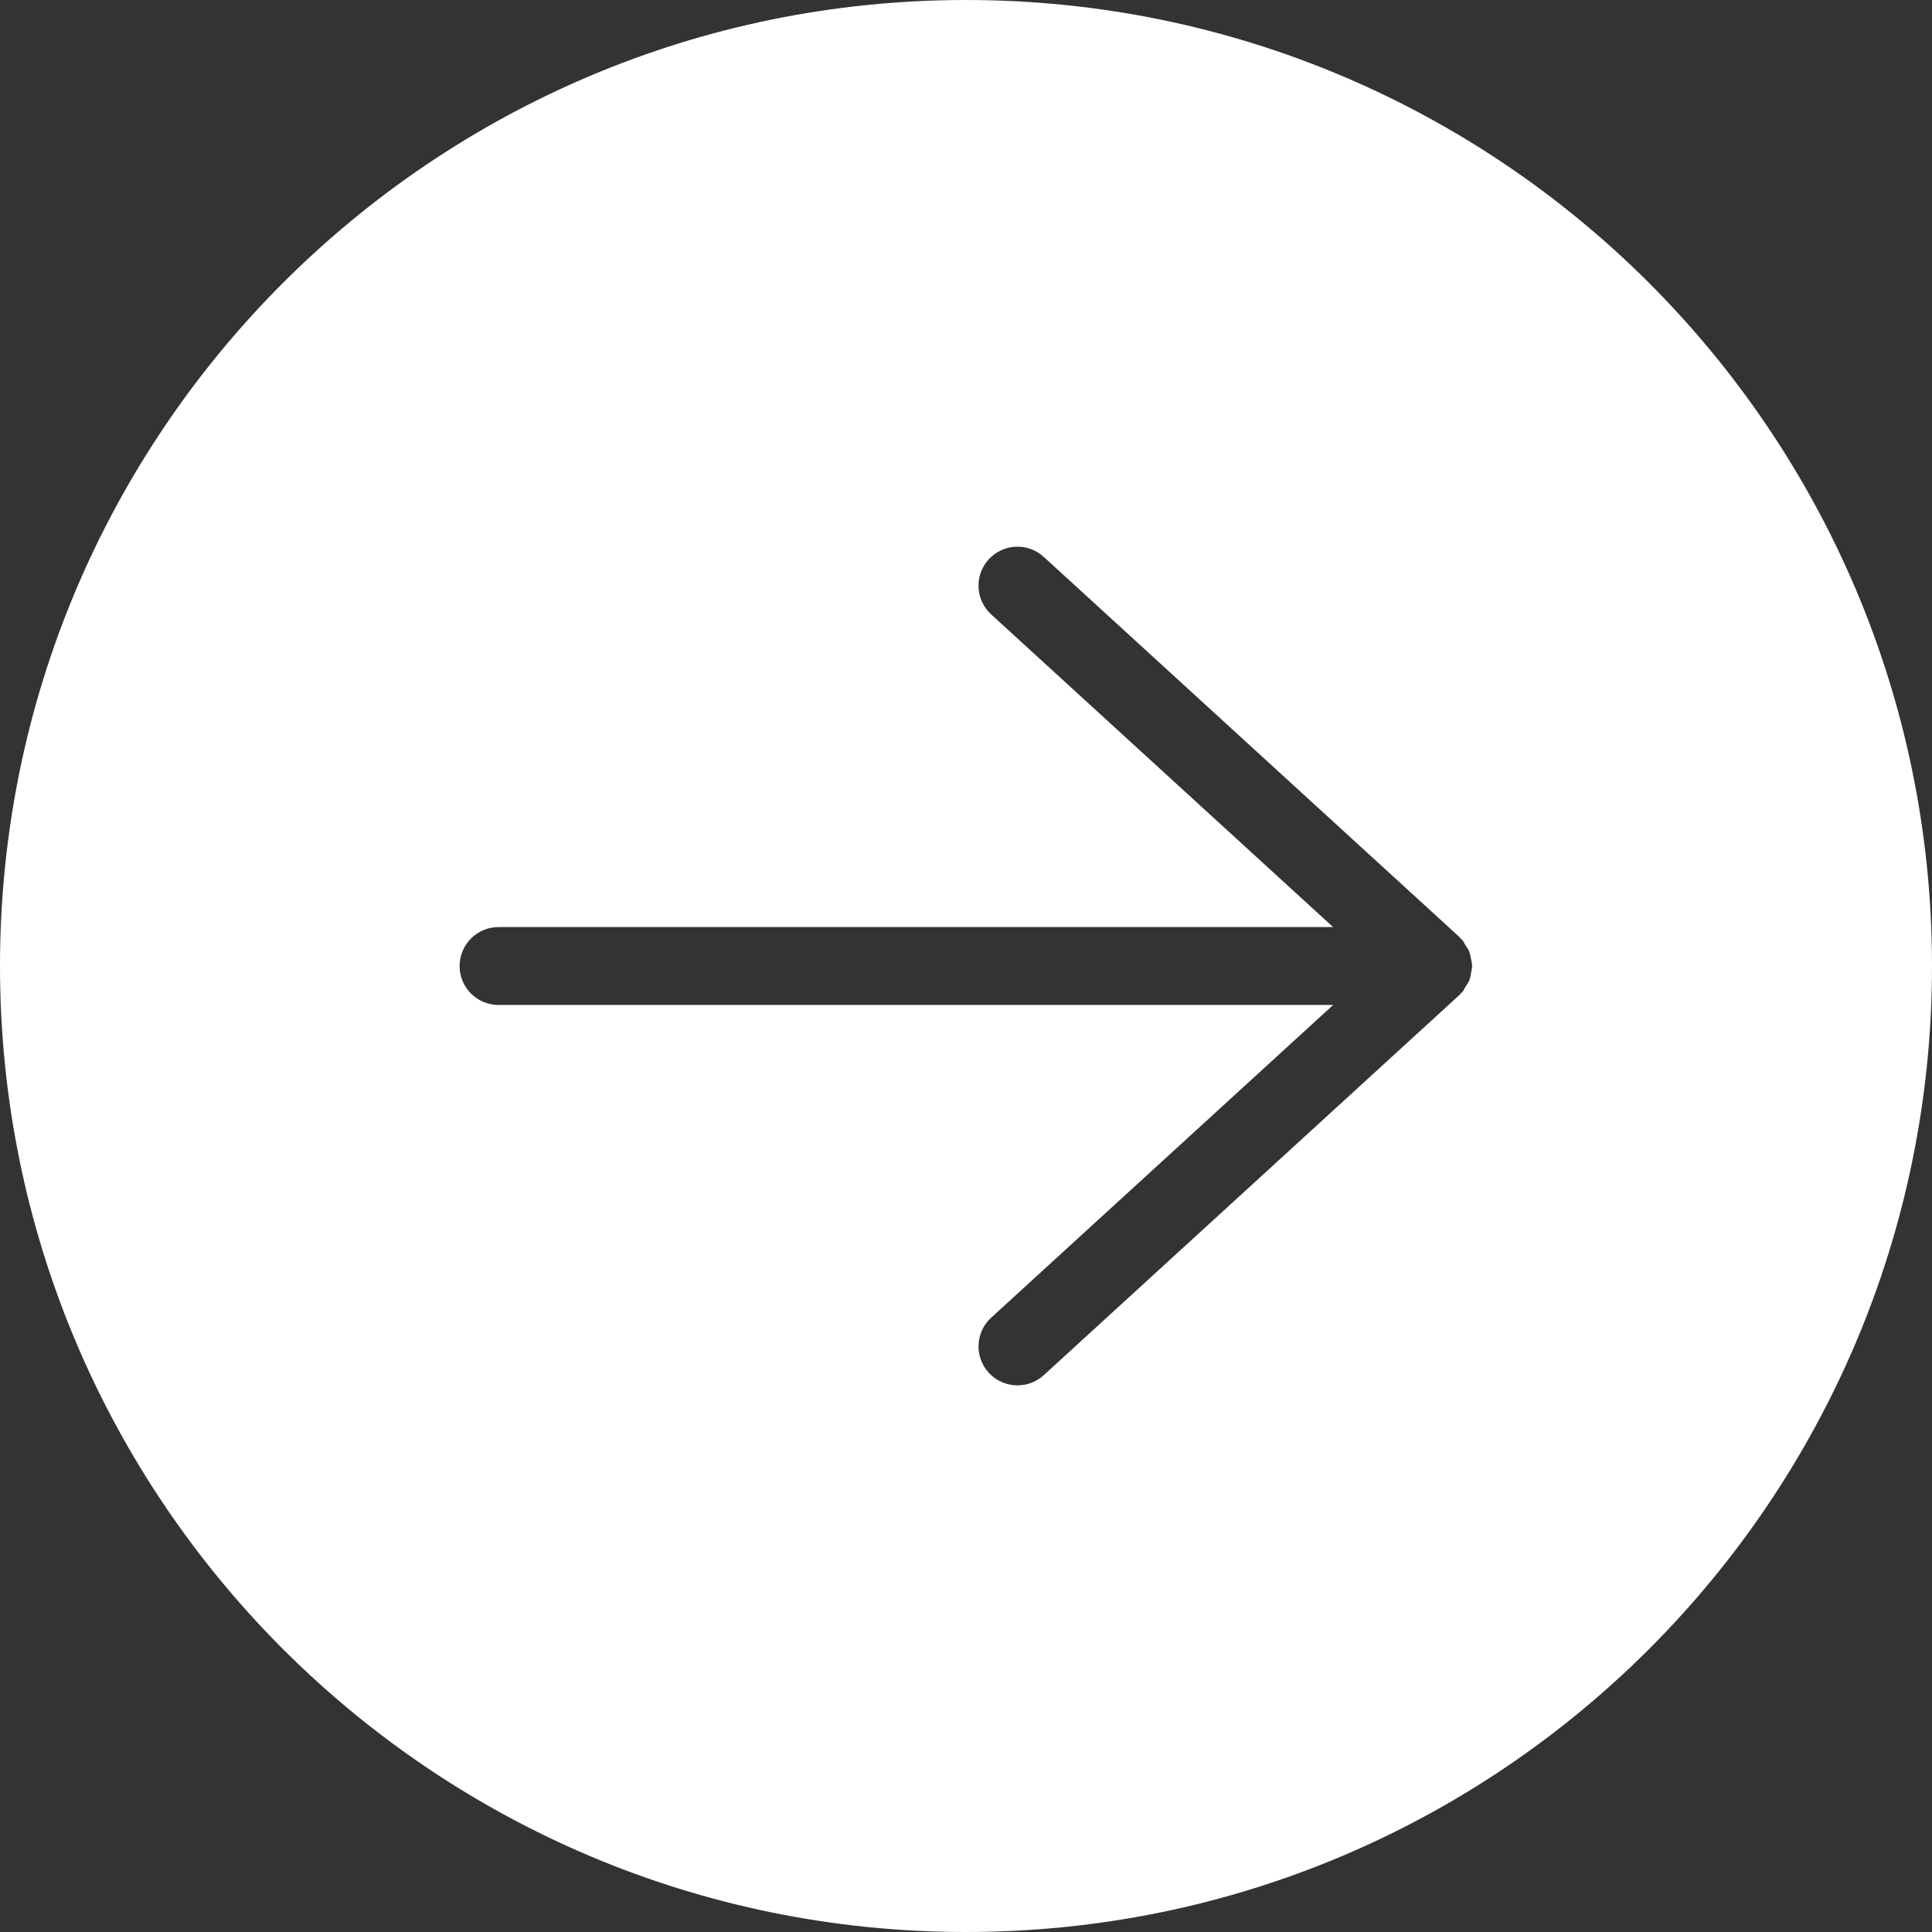
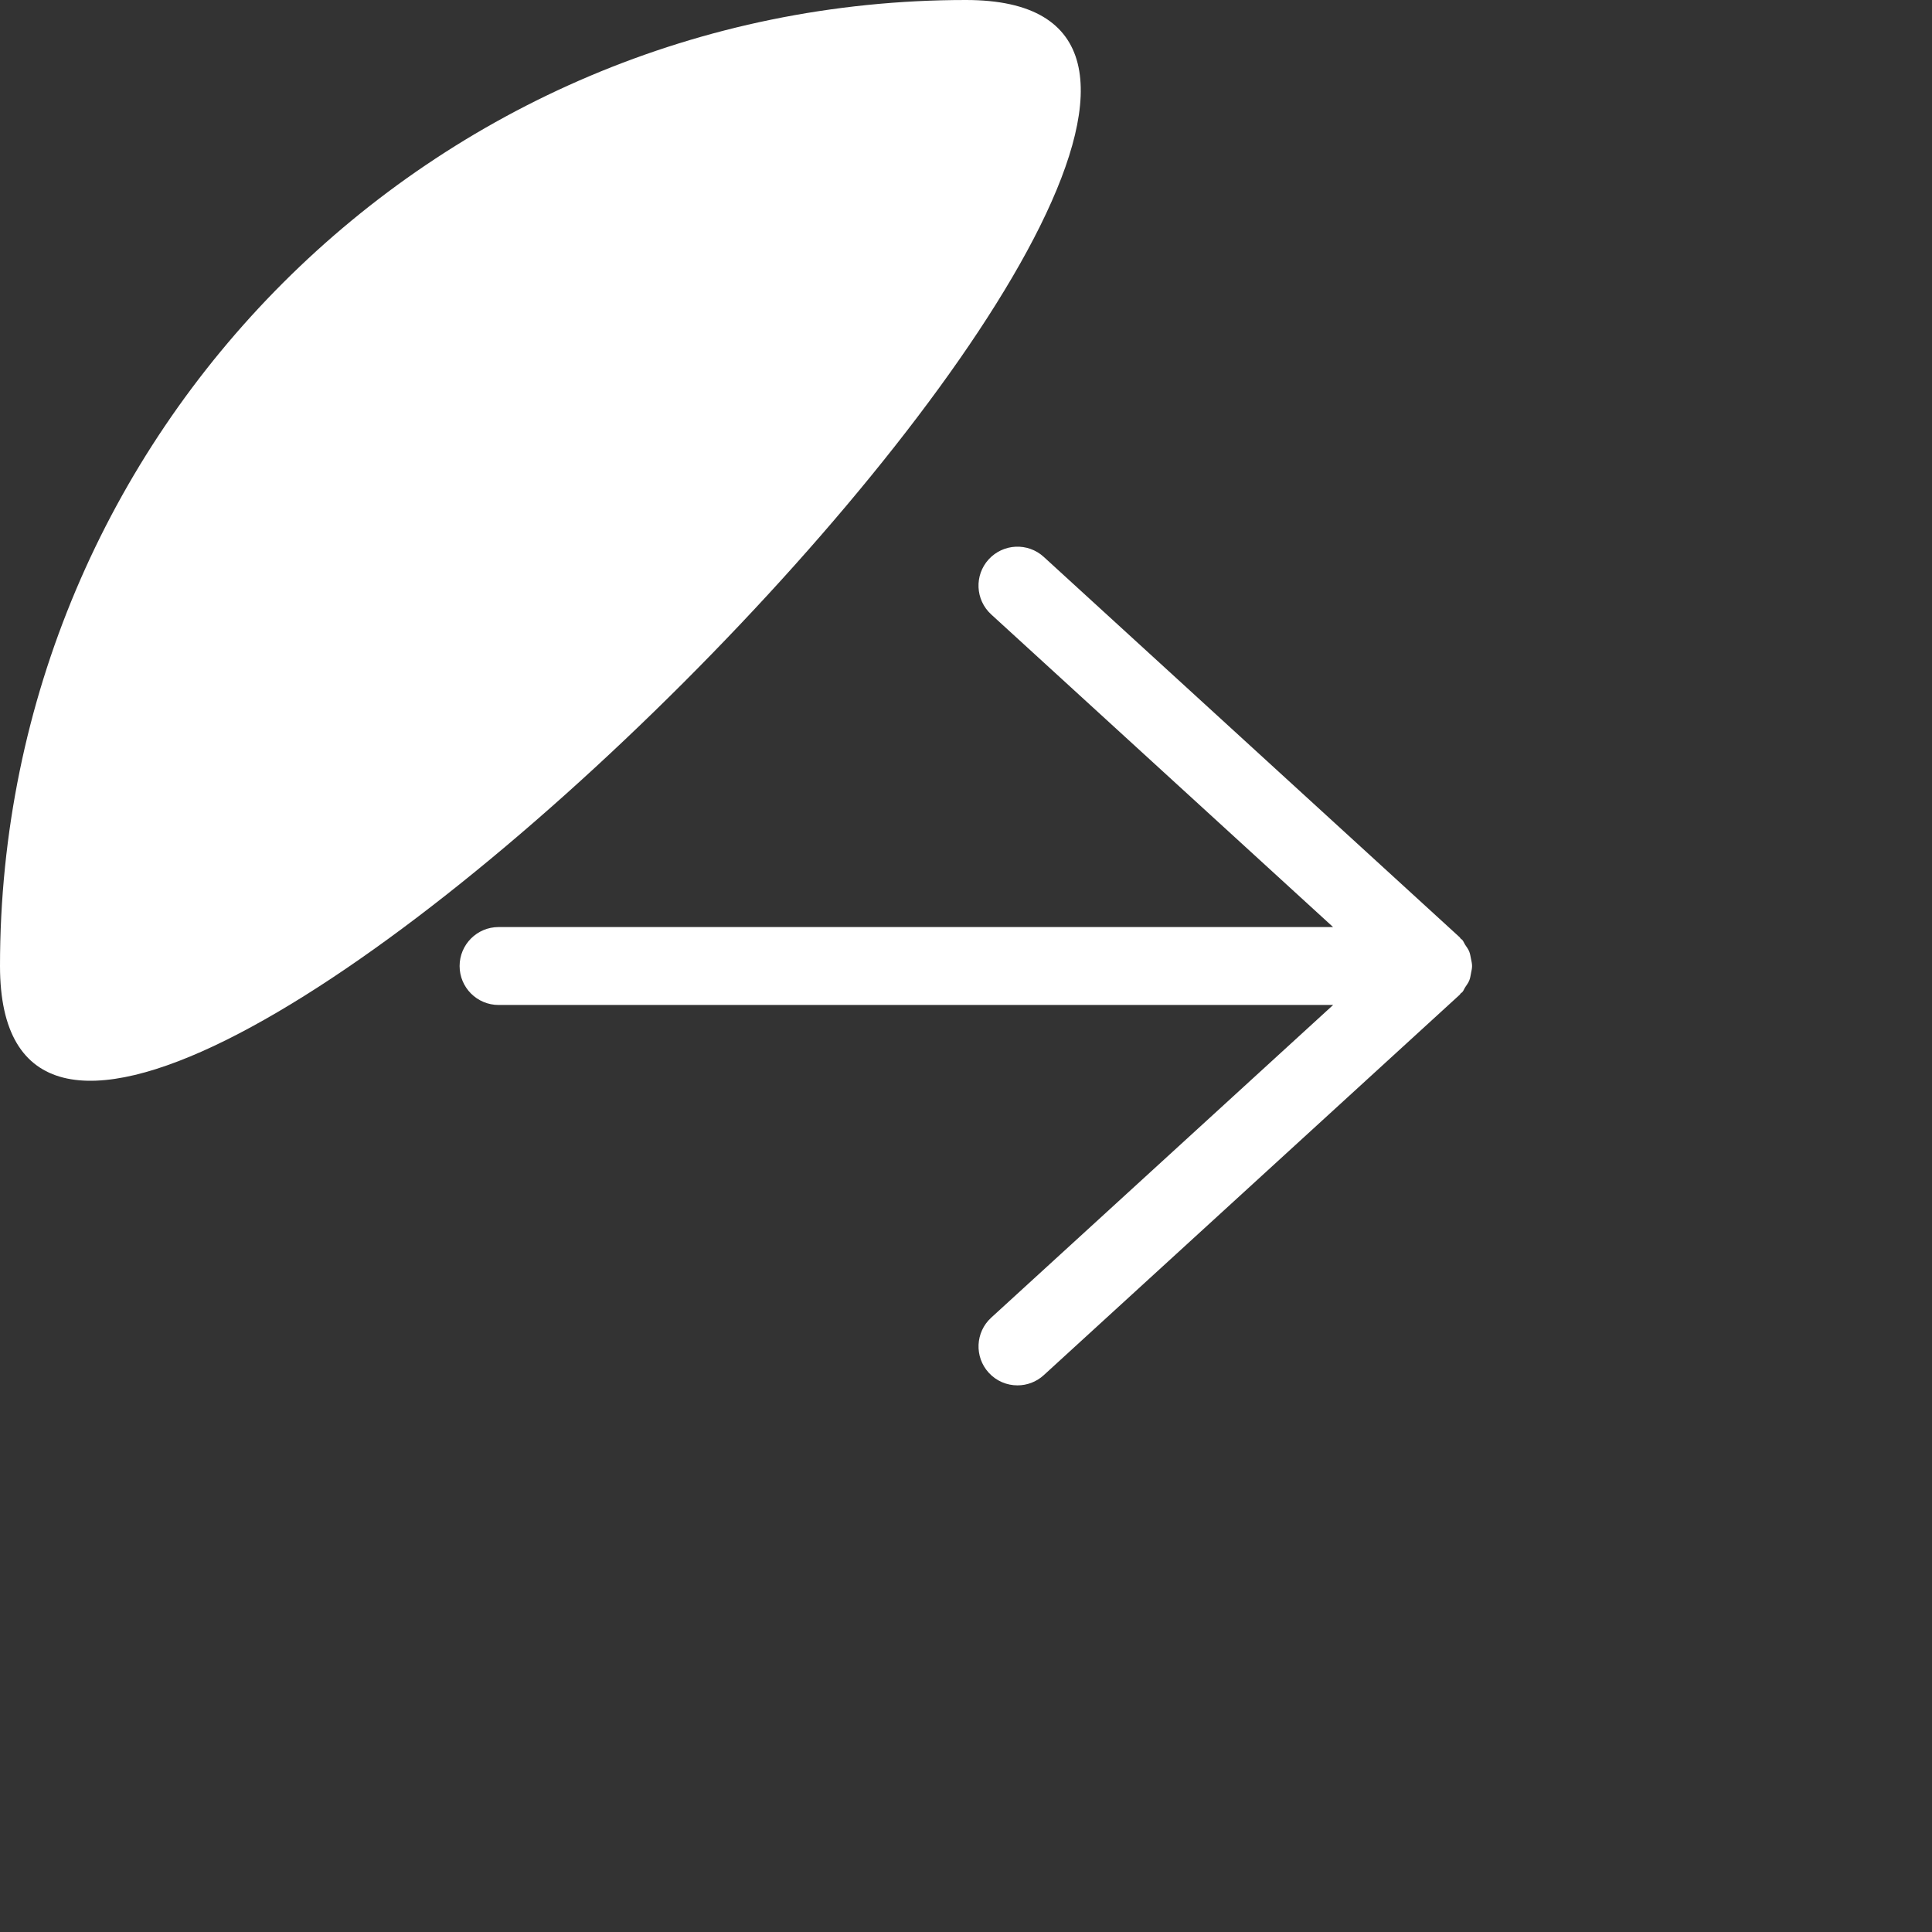
<svg xmlns="http://www.w3.org/2000/svg" id="a" viewBox="0 0 64 64">
  <rect x="0" y="0" width="64" height="64" fill="#333333" stroke="none" />
-   <path d="M32,0C14.327,0,0,14.327,0,32s14.327,32,32,32,32-14.327,32-32S49.673,0,32,0Zm16.729,32.242c-.016,.081-.026,.161-.058,.238-.032,.08-.085,.148-.133,.222-.037,.055-.055,.118-.102,.169-.013,.014-.031,.019-.045,.032-.015,.015-.02,.035-.036,.049l-13.779,12.602c-.248,.227-.56,.338-.871,.338-.35,0-.697-.141-.952-.419-.481-.526-.444-1.343,.081-1.823l11.328-10.359H16.516c-.712,0-1.291-.578-1.291-1.29s.578-1.291,1.291-1.291h27.644l-11.327-10.358c-.525-.481-.562-1.297-.081-1.823,.482-.526,1.297-.562,1.823-.082l13.779,12.601c.015,.014,.021,.033,.035,.048,.014,.014,.033,.019,.046,.034,.046,.05,.065,.113,.102,.169,.049,.073,.101,.142,.133,.222,.031,.078,.042,.157,.058,.238,.016,.081,.036,.159,.036,.242s-.02,.161-.036,.242Z" style="fill:#fff;" />
+   <path d="M32,0C14.327,0,0,14.327,0,32S49.673,0,32,0Zm16.729,32.242c-.016,.081-.026,.161-.058,.238-.032,.08-.085,.148-.133,.222-.037,.055-.055,.118-.102,.169-.013,.014-.031,.019-.045,.032-.015,.015-.02,.035-.036,.049l-13.779,12.602c-.248,.227-.56,.338-.871,.338-.35,0-.697-.141-.952-.419-.481-.526-.444-1.343,.081-1.823l11.328-10.359H16.516c-.712,0-1.291-.578-1.291-1.29s.578-1.291,1.291-1.291h27.644l-11.327-10.358c-.525-.481-.562-1.297-.081-1.823,.482-.526,1.297-.562,1.823-.082l13.779,12.601c.015,.014,.021,.033,.035,.048,.014,.014,.033,.019,.046,.034,.046,.05,.065,.113,.102,.169,.049,.073,.101,.142,.133,.222,.031,.078,.042,.157,.058,.238,.016,.081,.036,.159,.036,.242s-.02,.161-.036,.242Z" style="fill:#fff;" />
</svg>